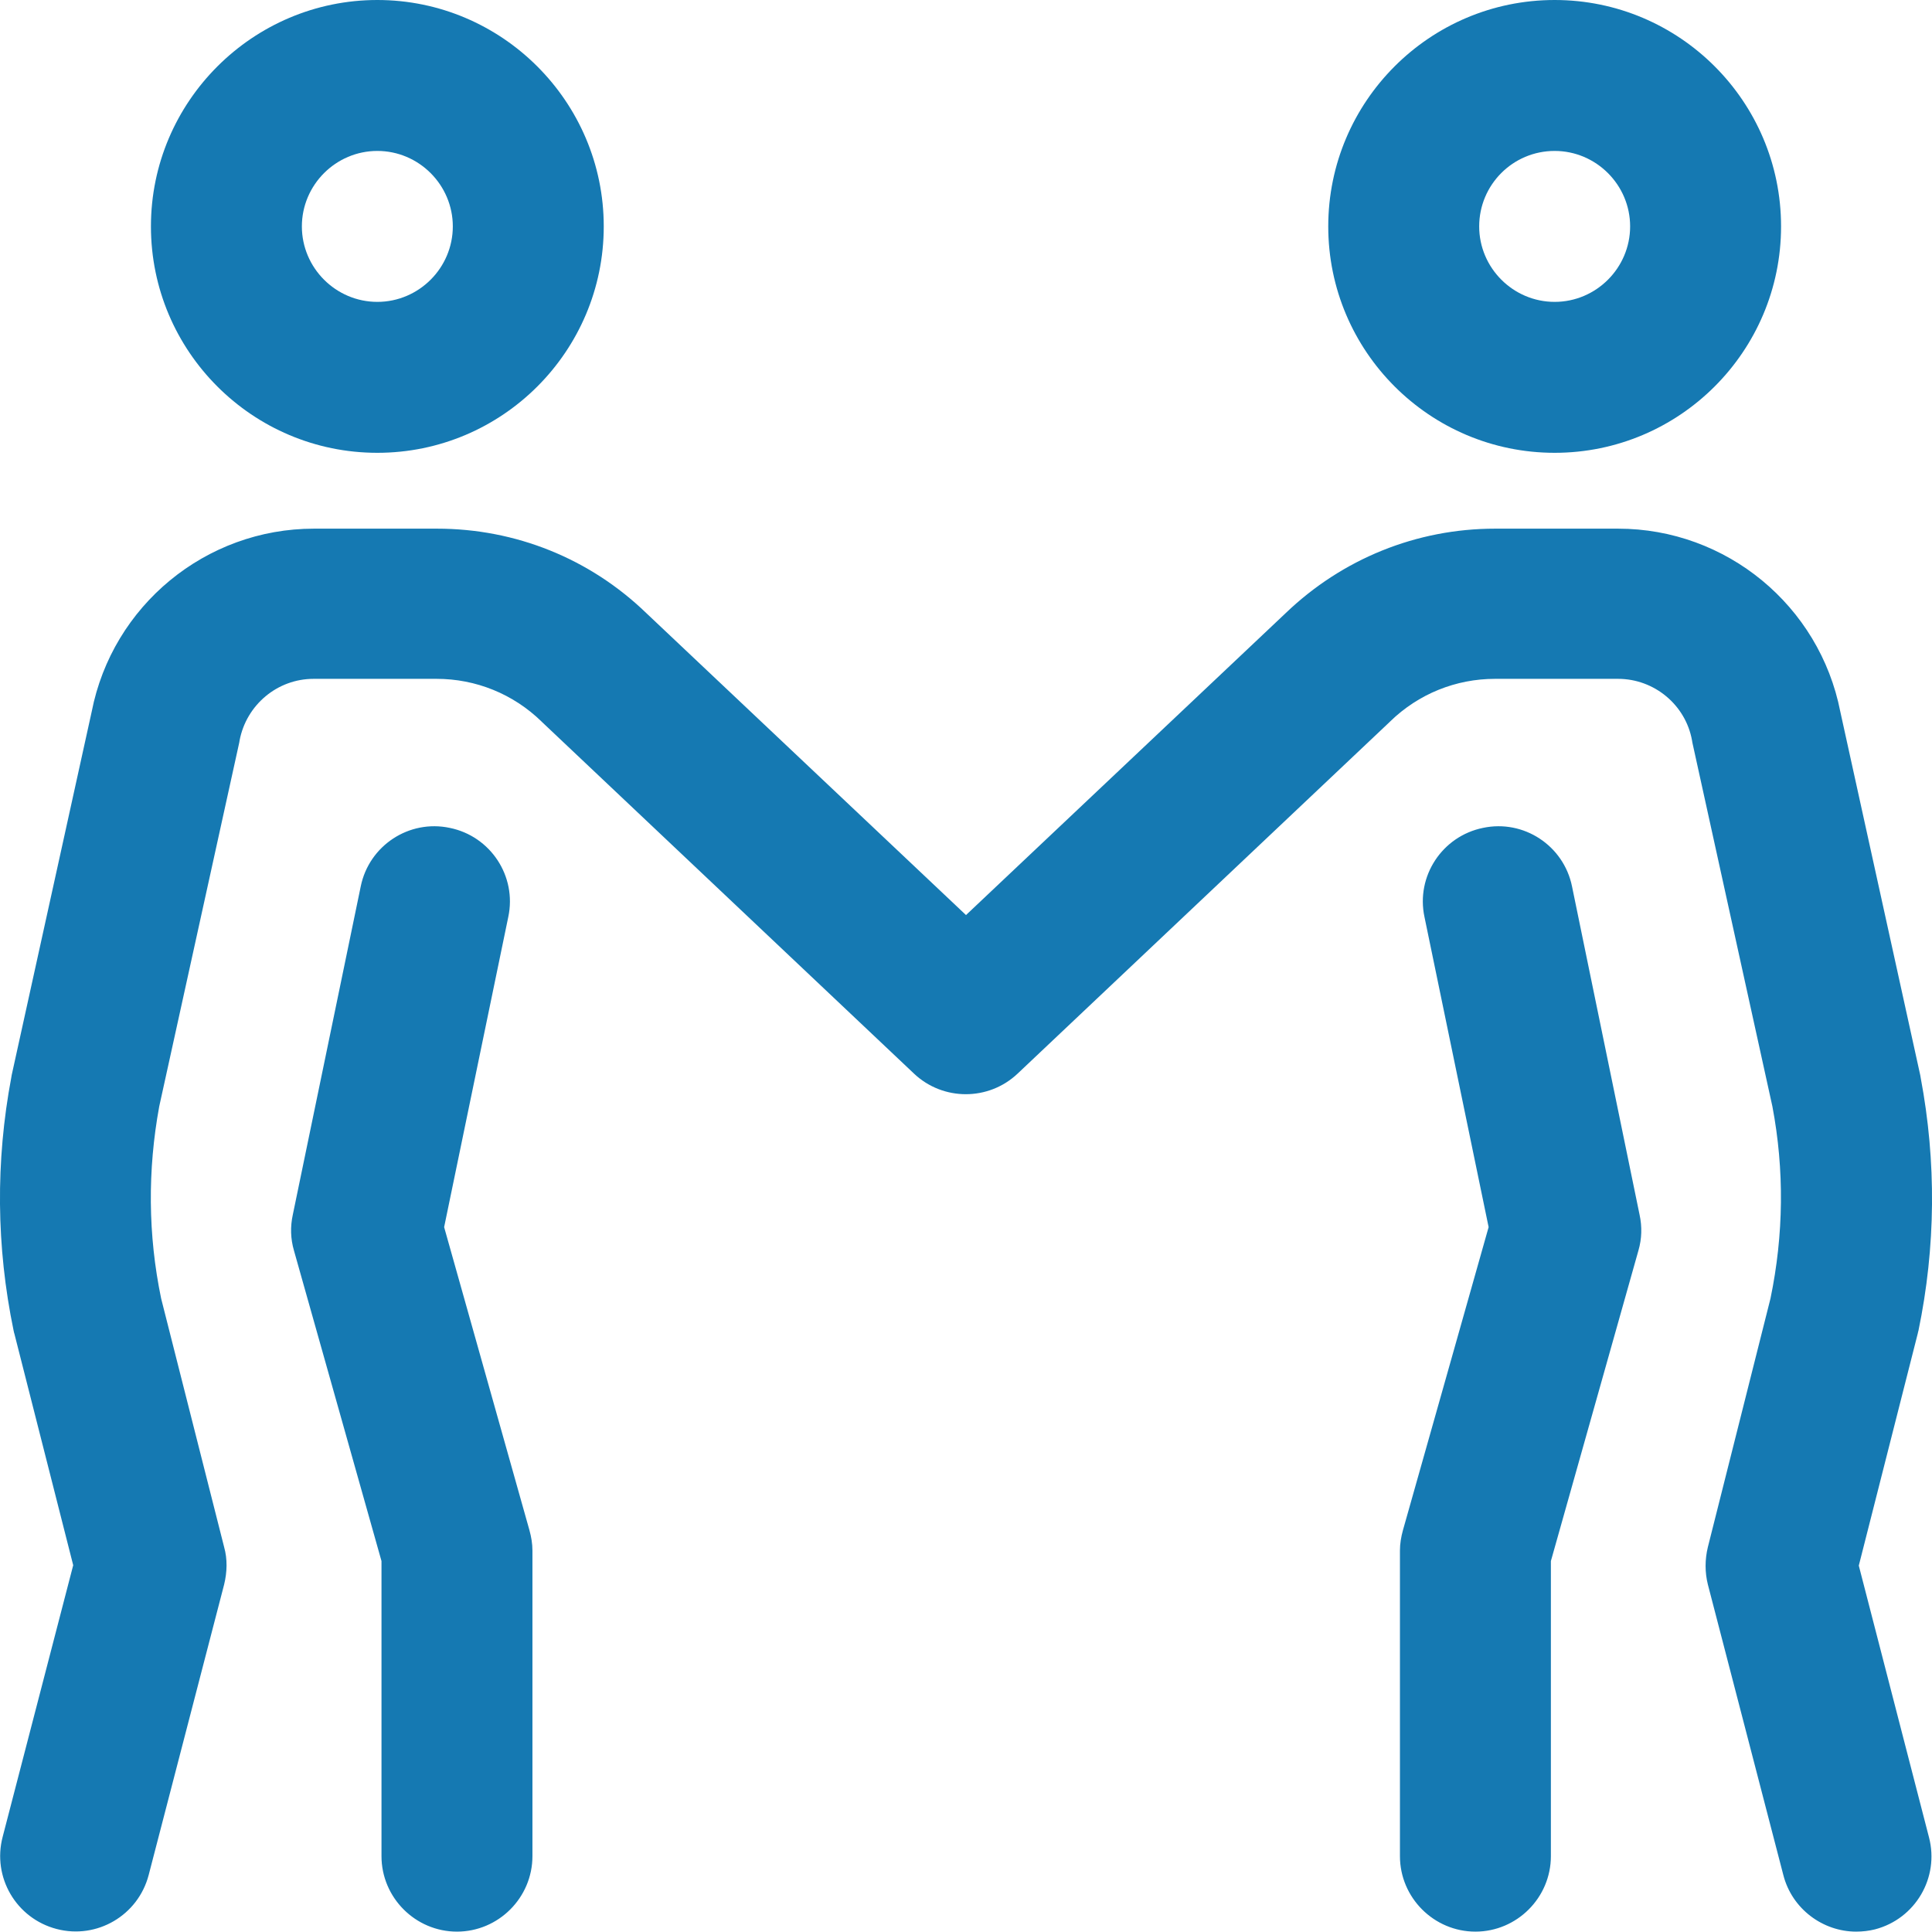
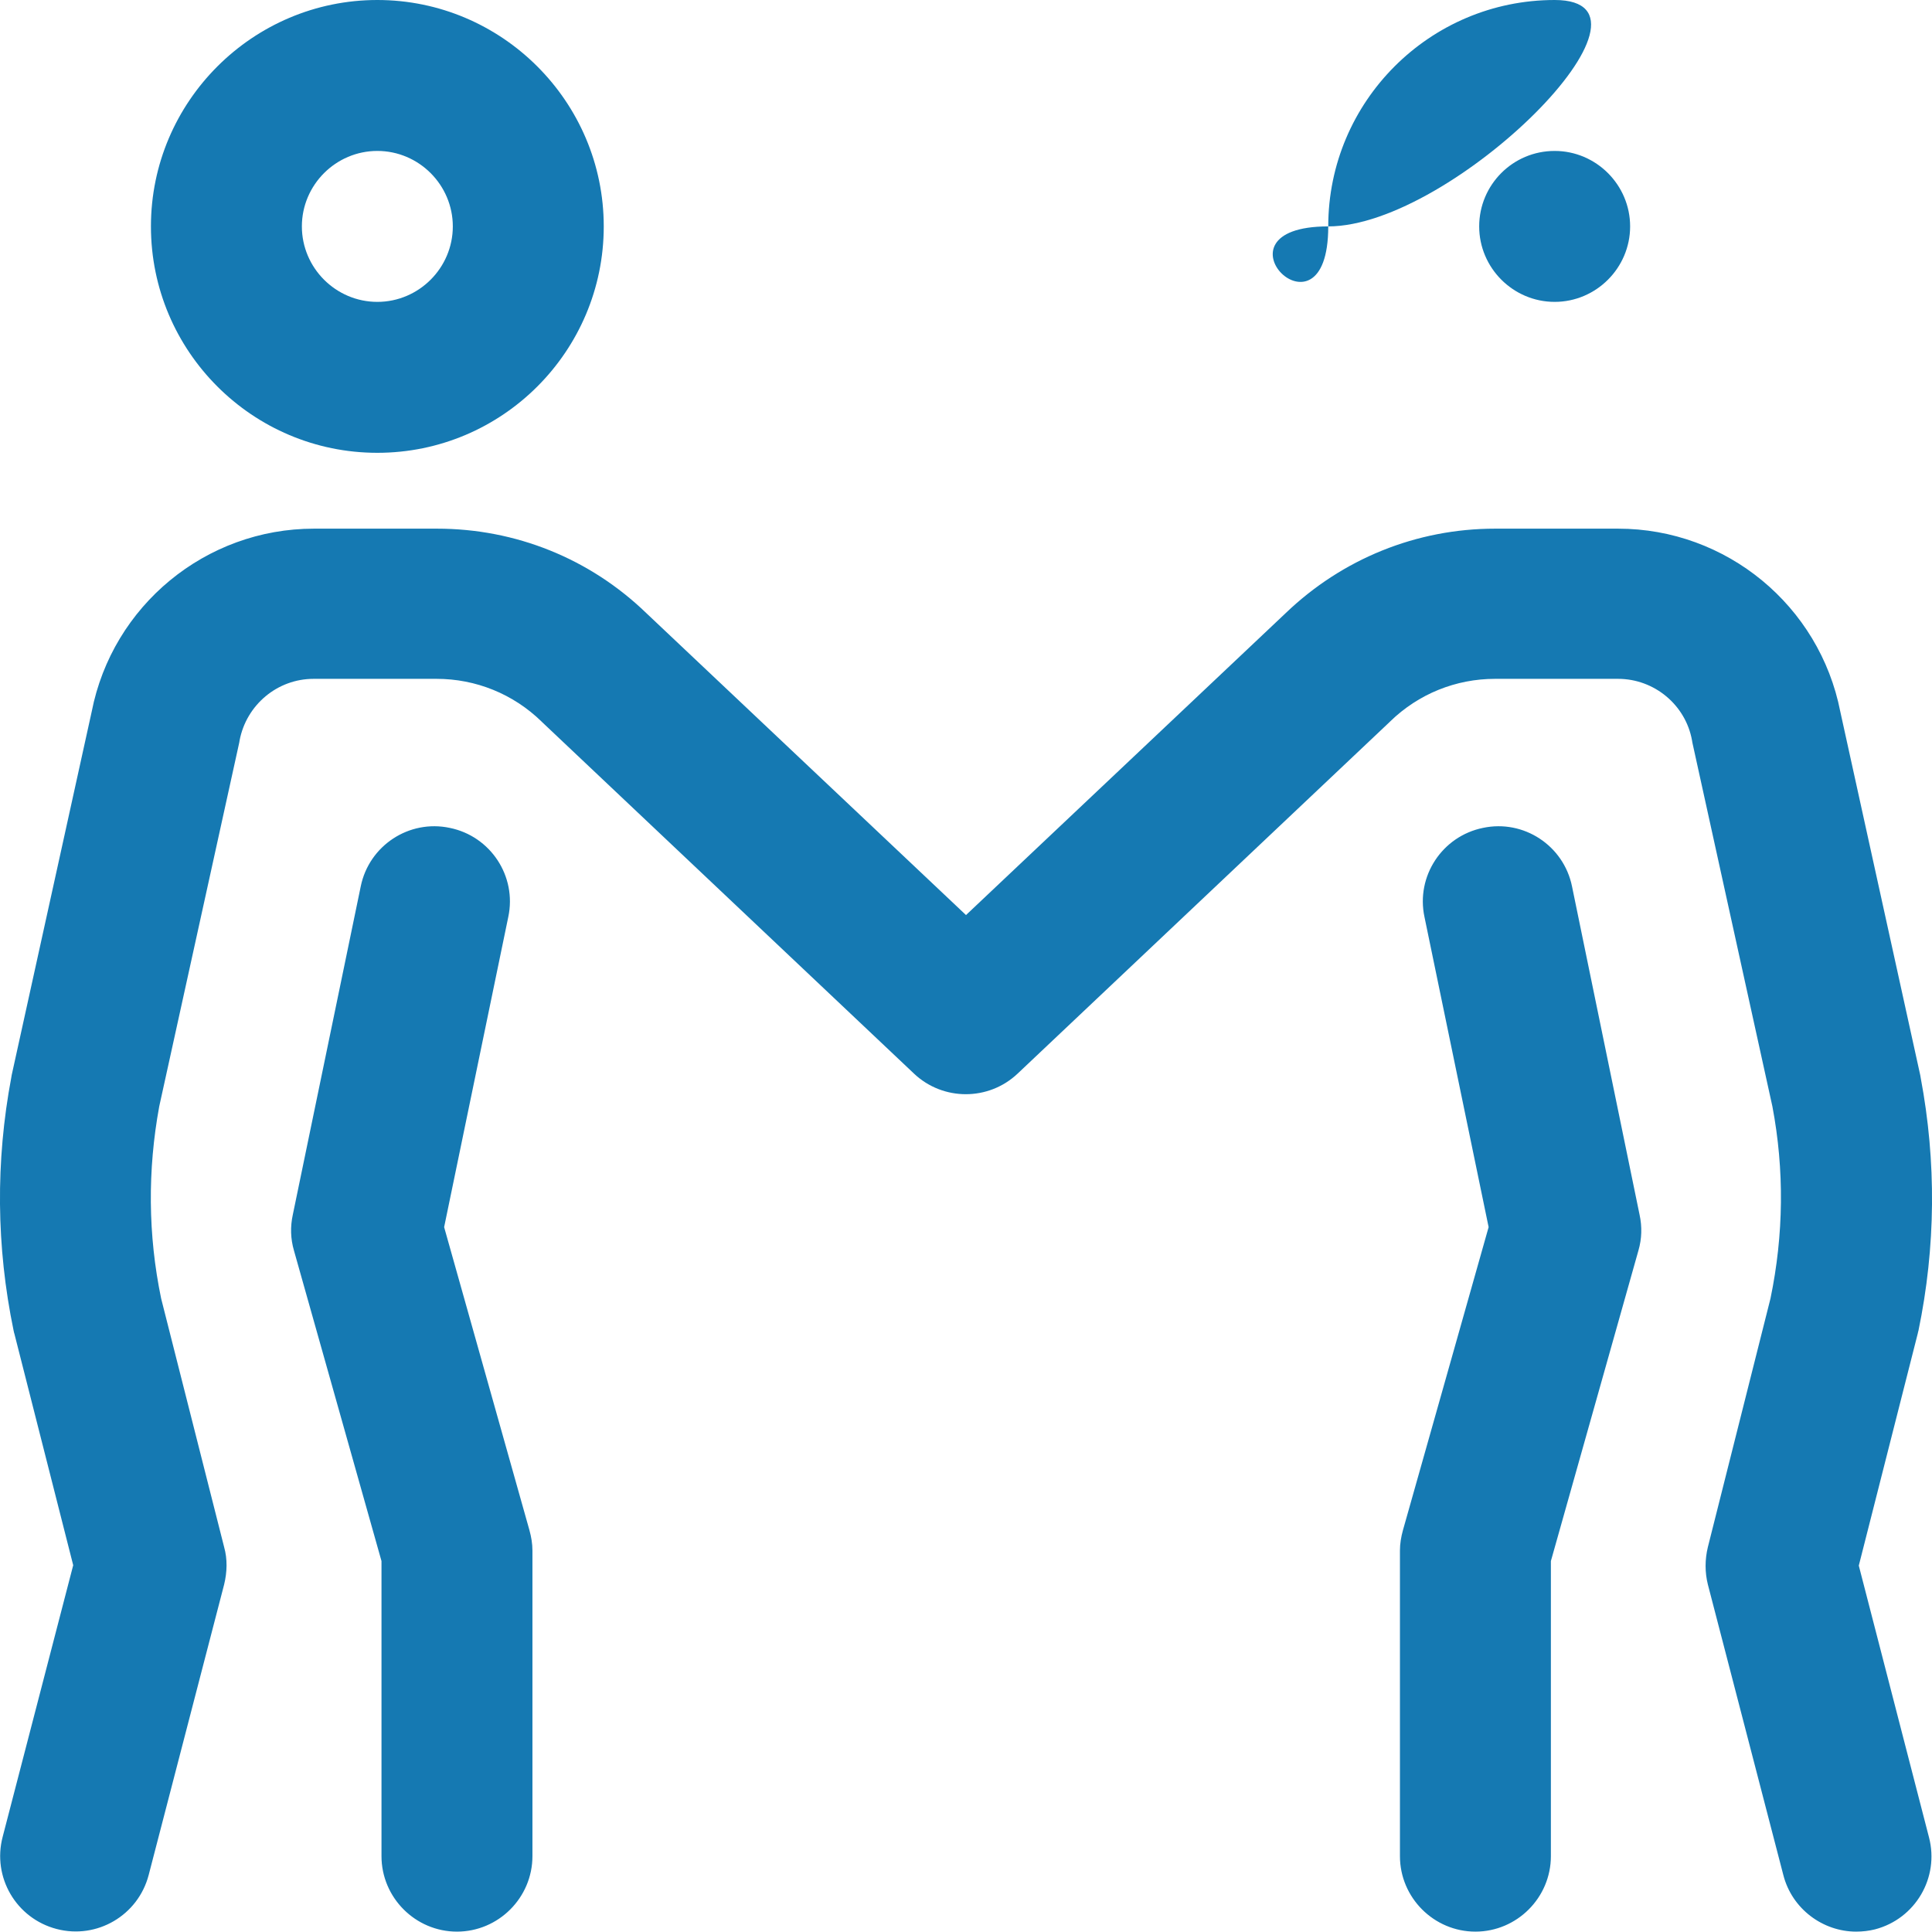
<svg xmlns="http://www.w3.org/2000/svg" version="1.1" id="Capa_1" x="0px" y="0px" viewBox="0 0 512 512" style="enable-background:new 0 0 512 512;" xml:space="preserve">
  <style type="text/css">
	.st0{fill:#1579B2;}
</style>
-   <path class="st0" d="M140.3,405.5c0.5,1.8,0.8,3.6,0.8,5.4v81c0,11-9,20-20,20c-11,0-20-9-20-20v-78.2l-23.2-82.3  c-0.9-3.1-1-6.3-0.3-9.5l18-87c2.2-10.8,12.8-17.8,23.6-15.5c10.8,2.2,17.8,12.8,15.5,23.6l-17,82.2L140.3,405.5z M40,60  C40,26.9,67,0,100,0s60,26.9,60,60s-26.9,60-60,60S40,93.1,40,60z M80,60c0,11,9,20,20,20c11,0,20-9,20-20s-9-20-20-20  C89,40,80,49,80,60z M492.6,414.9l15.6-61.4c0.1-0.3,0.1-0.6,0.2-0.8c4.6-22.2,4.8-44.8,0.6-67.1c0-0.2-0.1-0.4-0.1-0.6l-21.2-96.4  c-5.5-28.1-30.2-48.5-58.9-48.5h-32.6c-20.8,0-40.5,8-55.5,22.4l-84.7,80l-84.7-80c-15-14.5-34.7-22.4-55.5-22.4H83.2  c-28.7,0-53.4,20.4-58.9,48.5L3.1,284.9c0,0.2-0.1,0.4-0.1,0.6c-4.2,22.3-4,44.9,0.6,67.1c0.1,0.3,0.1,0.6,0.2,0.8l15.6,61.4  l-18.7,72c-2.8,10.7,3.6,21.6,14.3,24.4c10.7,2.8,21.6-3.6,24.4-14.3l20-77c0.8-3.3,0.9-6.7,0-9.9l-16.7-65.9  c-3.5-16.9-3.6-34-0.5-50.9l21.2-96.4c0-0.2,0.1-0.4,0.1-0.6c1.8-9.4,10-16.3,19.6-16.3h32.6c10.4,0,20.3,4,27.8,11.3  c0.1,0.1,0.1,0.1,0.2,0.2l98.5,93.1c7.7,7.3,19.8,7.3,27.5,0l98.5-93.1c0.1-0.1,0.1-0.1,0.2-0.2c7.5-7.3,17.4-11.3,27.8-11.3h32.6  c9.6,0,17.9,6.9,19.6,16.3c0,0.2,0.1,0.4,0.1,0.6l21.2,96.4c3.2,16.9,3,34-0.5,50.9L452.6,410c-0.8,3.3-0.8,6.7,0,9.9l20,77  c2.3,9,10.5,15,19.3,15c1.7,0,3.4-0.2,5-0.6c10.7-2.8,17.1-13.7,14.3-24.4L492.6,414.9z M416.6,234.9c-2.2-10.8-12.8-17.8-23.6-15.5  c-10.8,2.2-17.8,12.8-15.5,23.6l17,82.2l-22.7,80.3c-0.5,1.8-0.8,3.6-0.8,5.4v81c0,11,9,20,20,20c11,0,20-9,20-20v-78.2l23.2-82.3  c0.9-3.1,1-6.3,0.3-9.5L416.6,234.9z M352,60c0-33.1,26.9-60,60-60s60,26.9,60,60s-26.9,60-60,60S352,93.1,352,60z M392,60  c0,11,9,20,20,20c11,0,20-9,20-20s-9-20-20-20C400.9,40,392,49,392,60z" />
+   <path class="st0" d="M140.3,405.5c0.5,1.8,0.8,3.6,0.8,5.4v81c0,11-9,20-20,20c-11,0-20-9-20-20v-78.2l-23.2-82.3  c-0.9-3.1-1-6.3-0.3-9.5l18-87c2.2-10.8,12.8-17.8,23.6-15.5c10.8,2.2,17.8,12.8,15.5,23.6l-17,82.2L140.3,405.5z M40,60  C40,26.9,67,0,100,0s60,26.9,60,60s-26.9,60-60,60S40,93.1,40,60z M80,60c0,11,9,20,20,20c11,0,20-9,20-20s-9-20-20-20  C89,40,80,49,80,60z M492.6,414.9l15.6-61.4c0.1-0.3,0.1-0.6,0.2-0.8c4.6-22.2,4.8-44.8,0.6-67.1c0-0.2-0.1-0.4-0.1-0.6l-21.2-96.4  c-5.5-28.1-30.2-48.5-58.9-48.5h-32.6c-20.8,0-40.5,8-55.5,22.4l-84.7,80l-84.7-80c-15-14.5-34.7-22.4-55.5-22.4H83.2  c-28.7,0-53.4,20.4-58.9,48.5L3.1,284.9c0,0.2-0.1,0.4-0.1,0.6c-4.2,22.3-4,44.9,0.6,67.1c0.1,0.3,0.1,0.6,0.2,0.8l15.6,61.4  l-18.7,72c-2.8,10.7,3.6,21.6,14.3,24.4c10.7,2.8,21.6-3.6,24.4-14.3l20-77c0.8-3.3,0.9-6.7,0-9.9l-16.7-65.9  c-3.5-16.9-3.6-34-0.5-50.9l21.2-96.4c0-0.2,0.1-0.4,0.1-0.6c1.8-9.4,10-16.3,19.6-16.3h32.6c10.4,0,20.3,4,27.8,11.3  c0.1,0.1,0.1,0.1,0.2,0.2l98.5,93.1c7.7,7.3,19.8,7.3,27.5,0l98.5-93.1c0.1-0.1,0.1-0.1,0.2-0.2c7.5-7.3,17.4-11.3,27.8-11.3h32.6  c9.6,0,17.9,6.9,19.6,16.3c0,0.2,0.1,0.4,0.1,0.6l21.2,96.4c3.2,16.9,3,34-0.5,50.9L452.6,410c-0.8,3.3-0.8,6.7,0,9.9l20,77  c2.3,9,10.5,15,19.3,15c1.7,0,3.4-0.2,5-0.6c10.7-2.8,17.1-13.7,14.3-24.4L492.6,414.9z M416.6,234.9c-2.2-10.8-12.8-17.8-23.6-15.5  c-10.8,2.2-17.8,12.8-15.5,23.6l17,82.2l-22.7,80.3c-0.5,1.8-0.8,3.6-0.8,5.4v81c0,11,9,20,20,20c11,0,20-9,20-20v-78.2l23.2-82.3  c0.9-3.1,1-6.3,0.3-9.5L416.6,234.9z M352,60c0-33.1,26.9-60,60-60s-26.9,60-60,60S352,93.1,352,60z M392,60  c0,11,9,20,20,20c11,0,20-9,20-20s-9-20-20-20C400.9,40,392,49,392,60z" />
</svg>